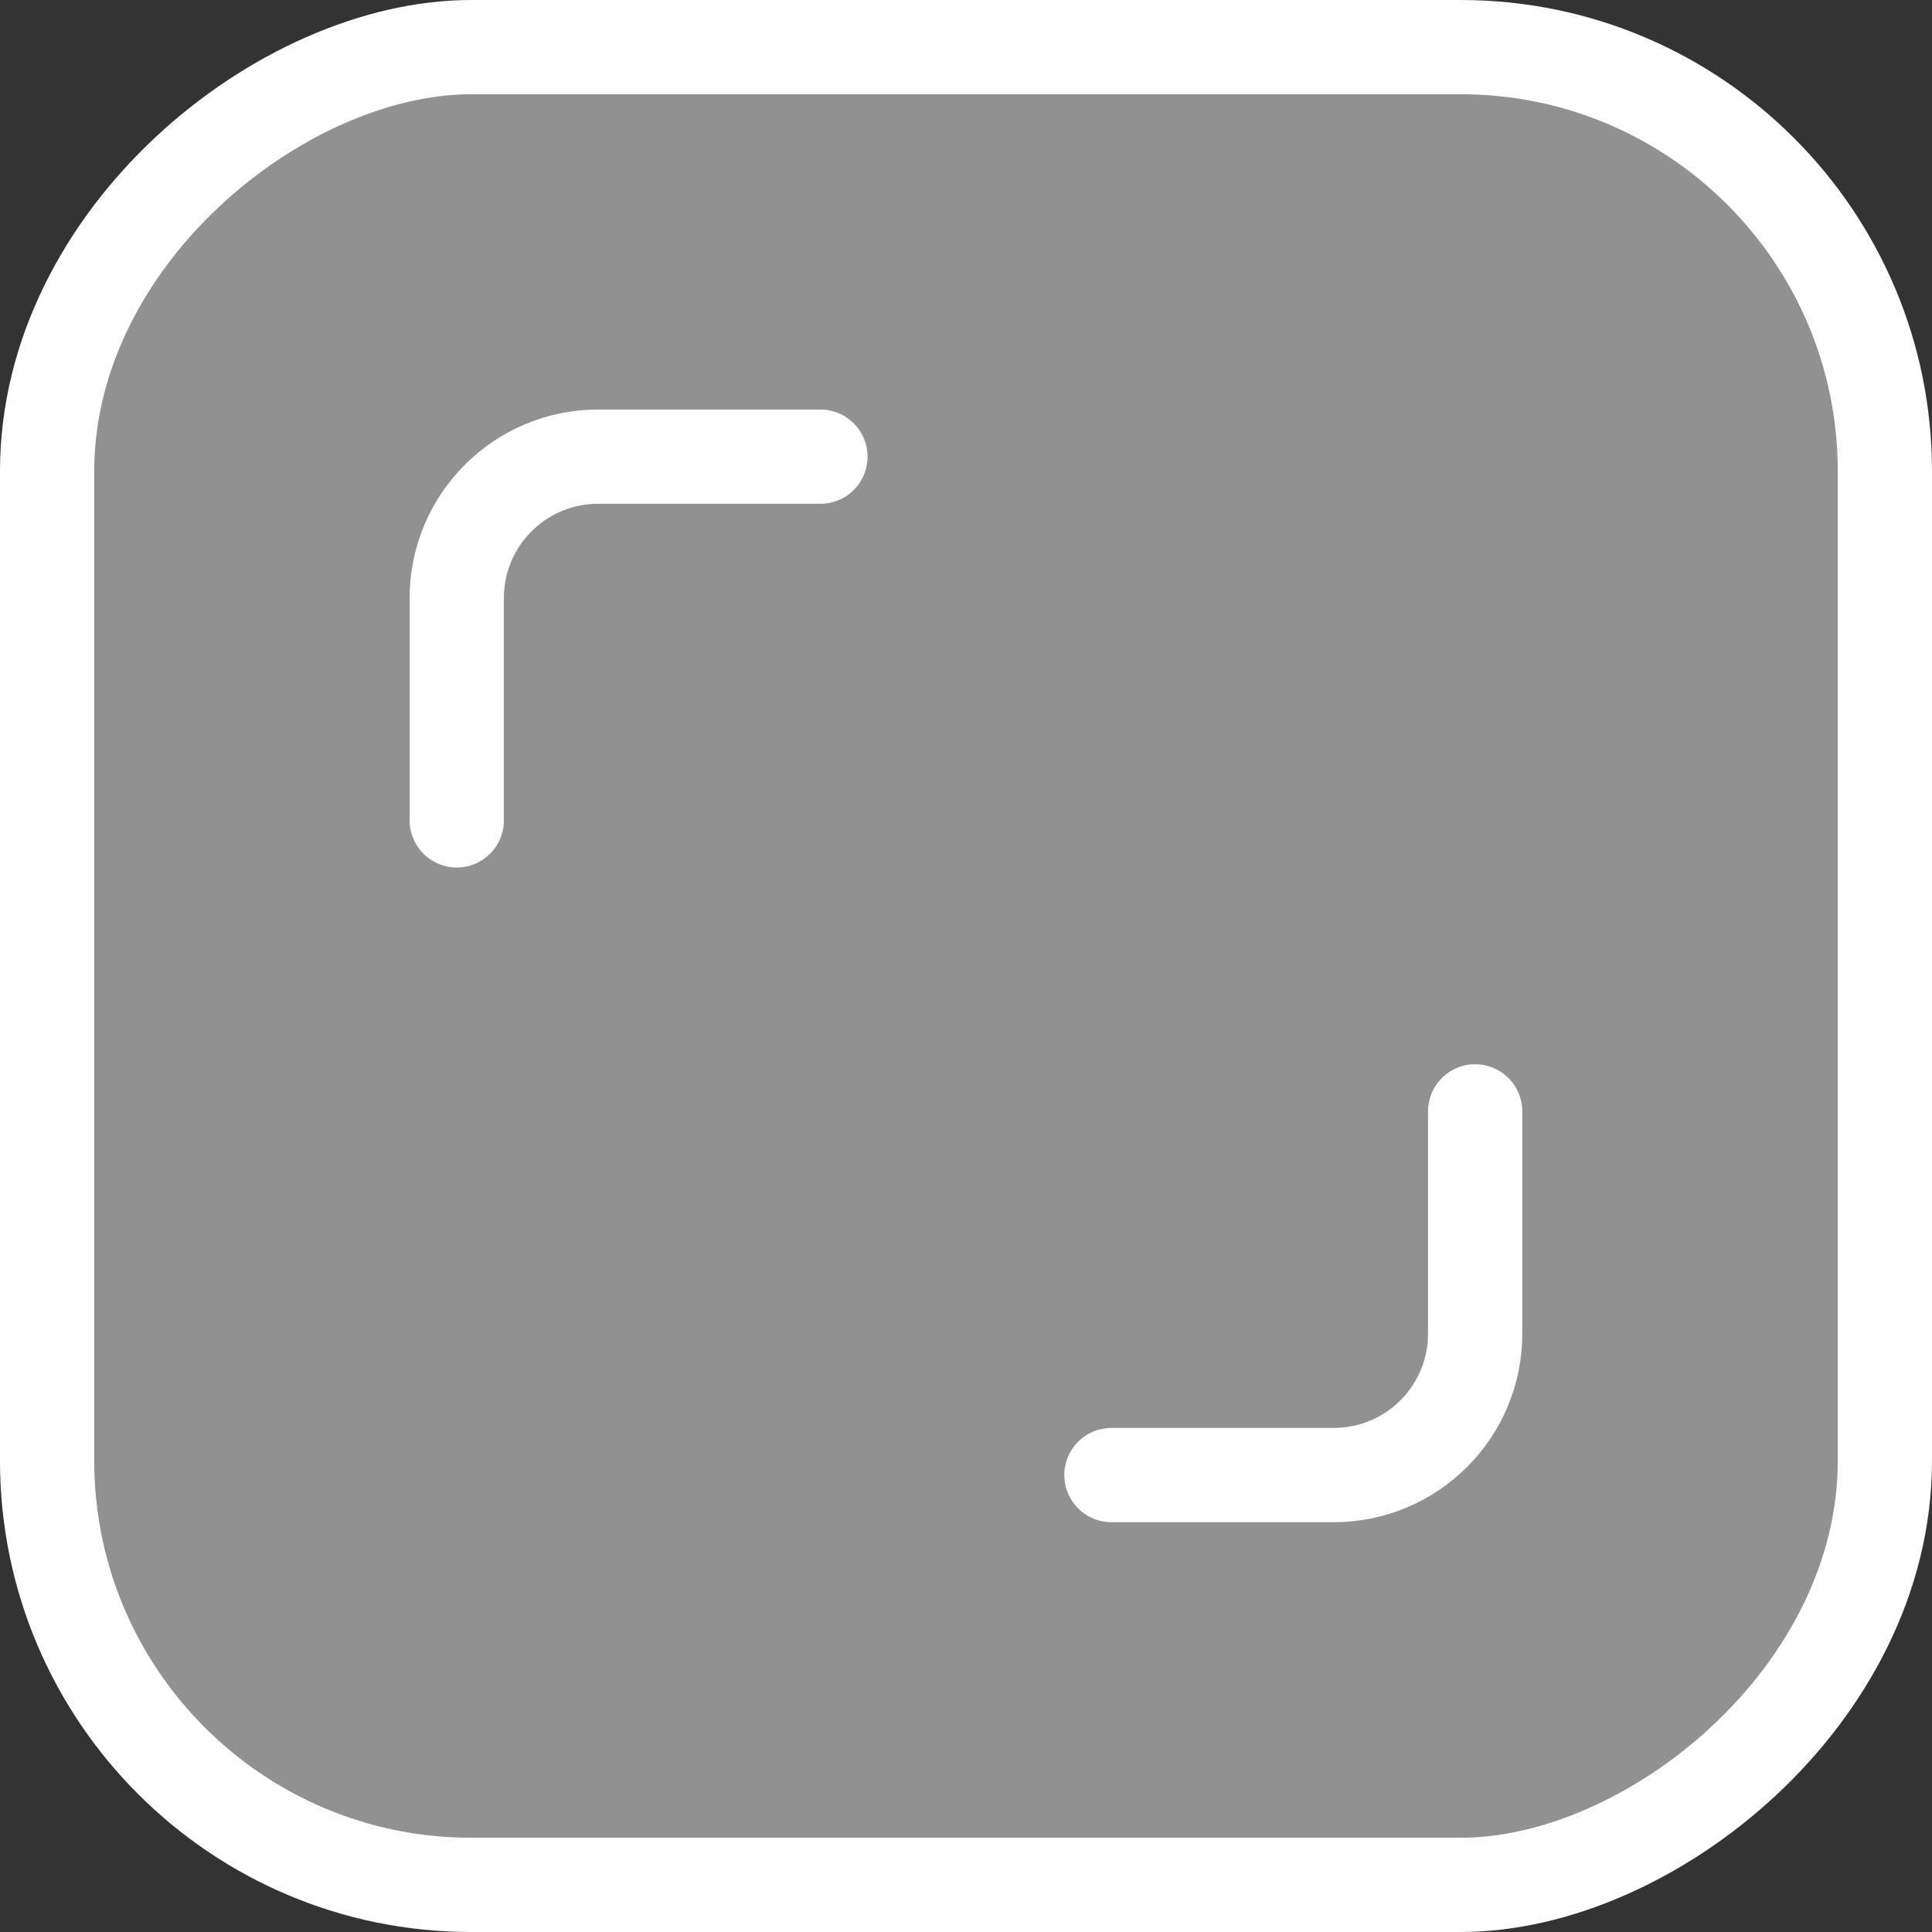
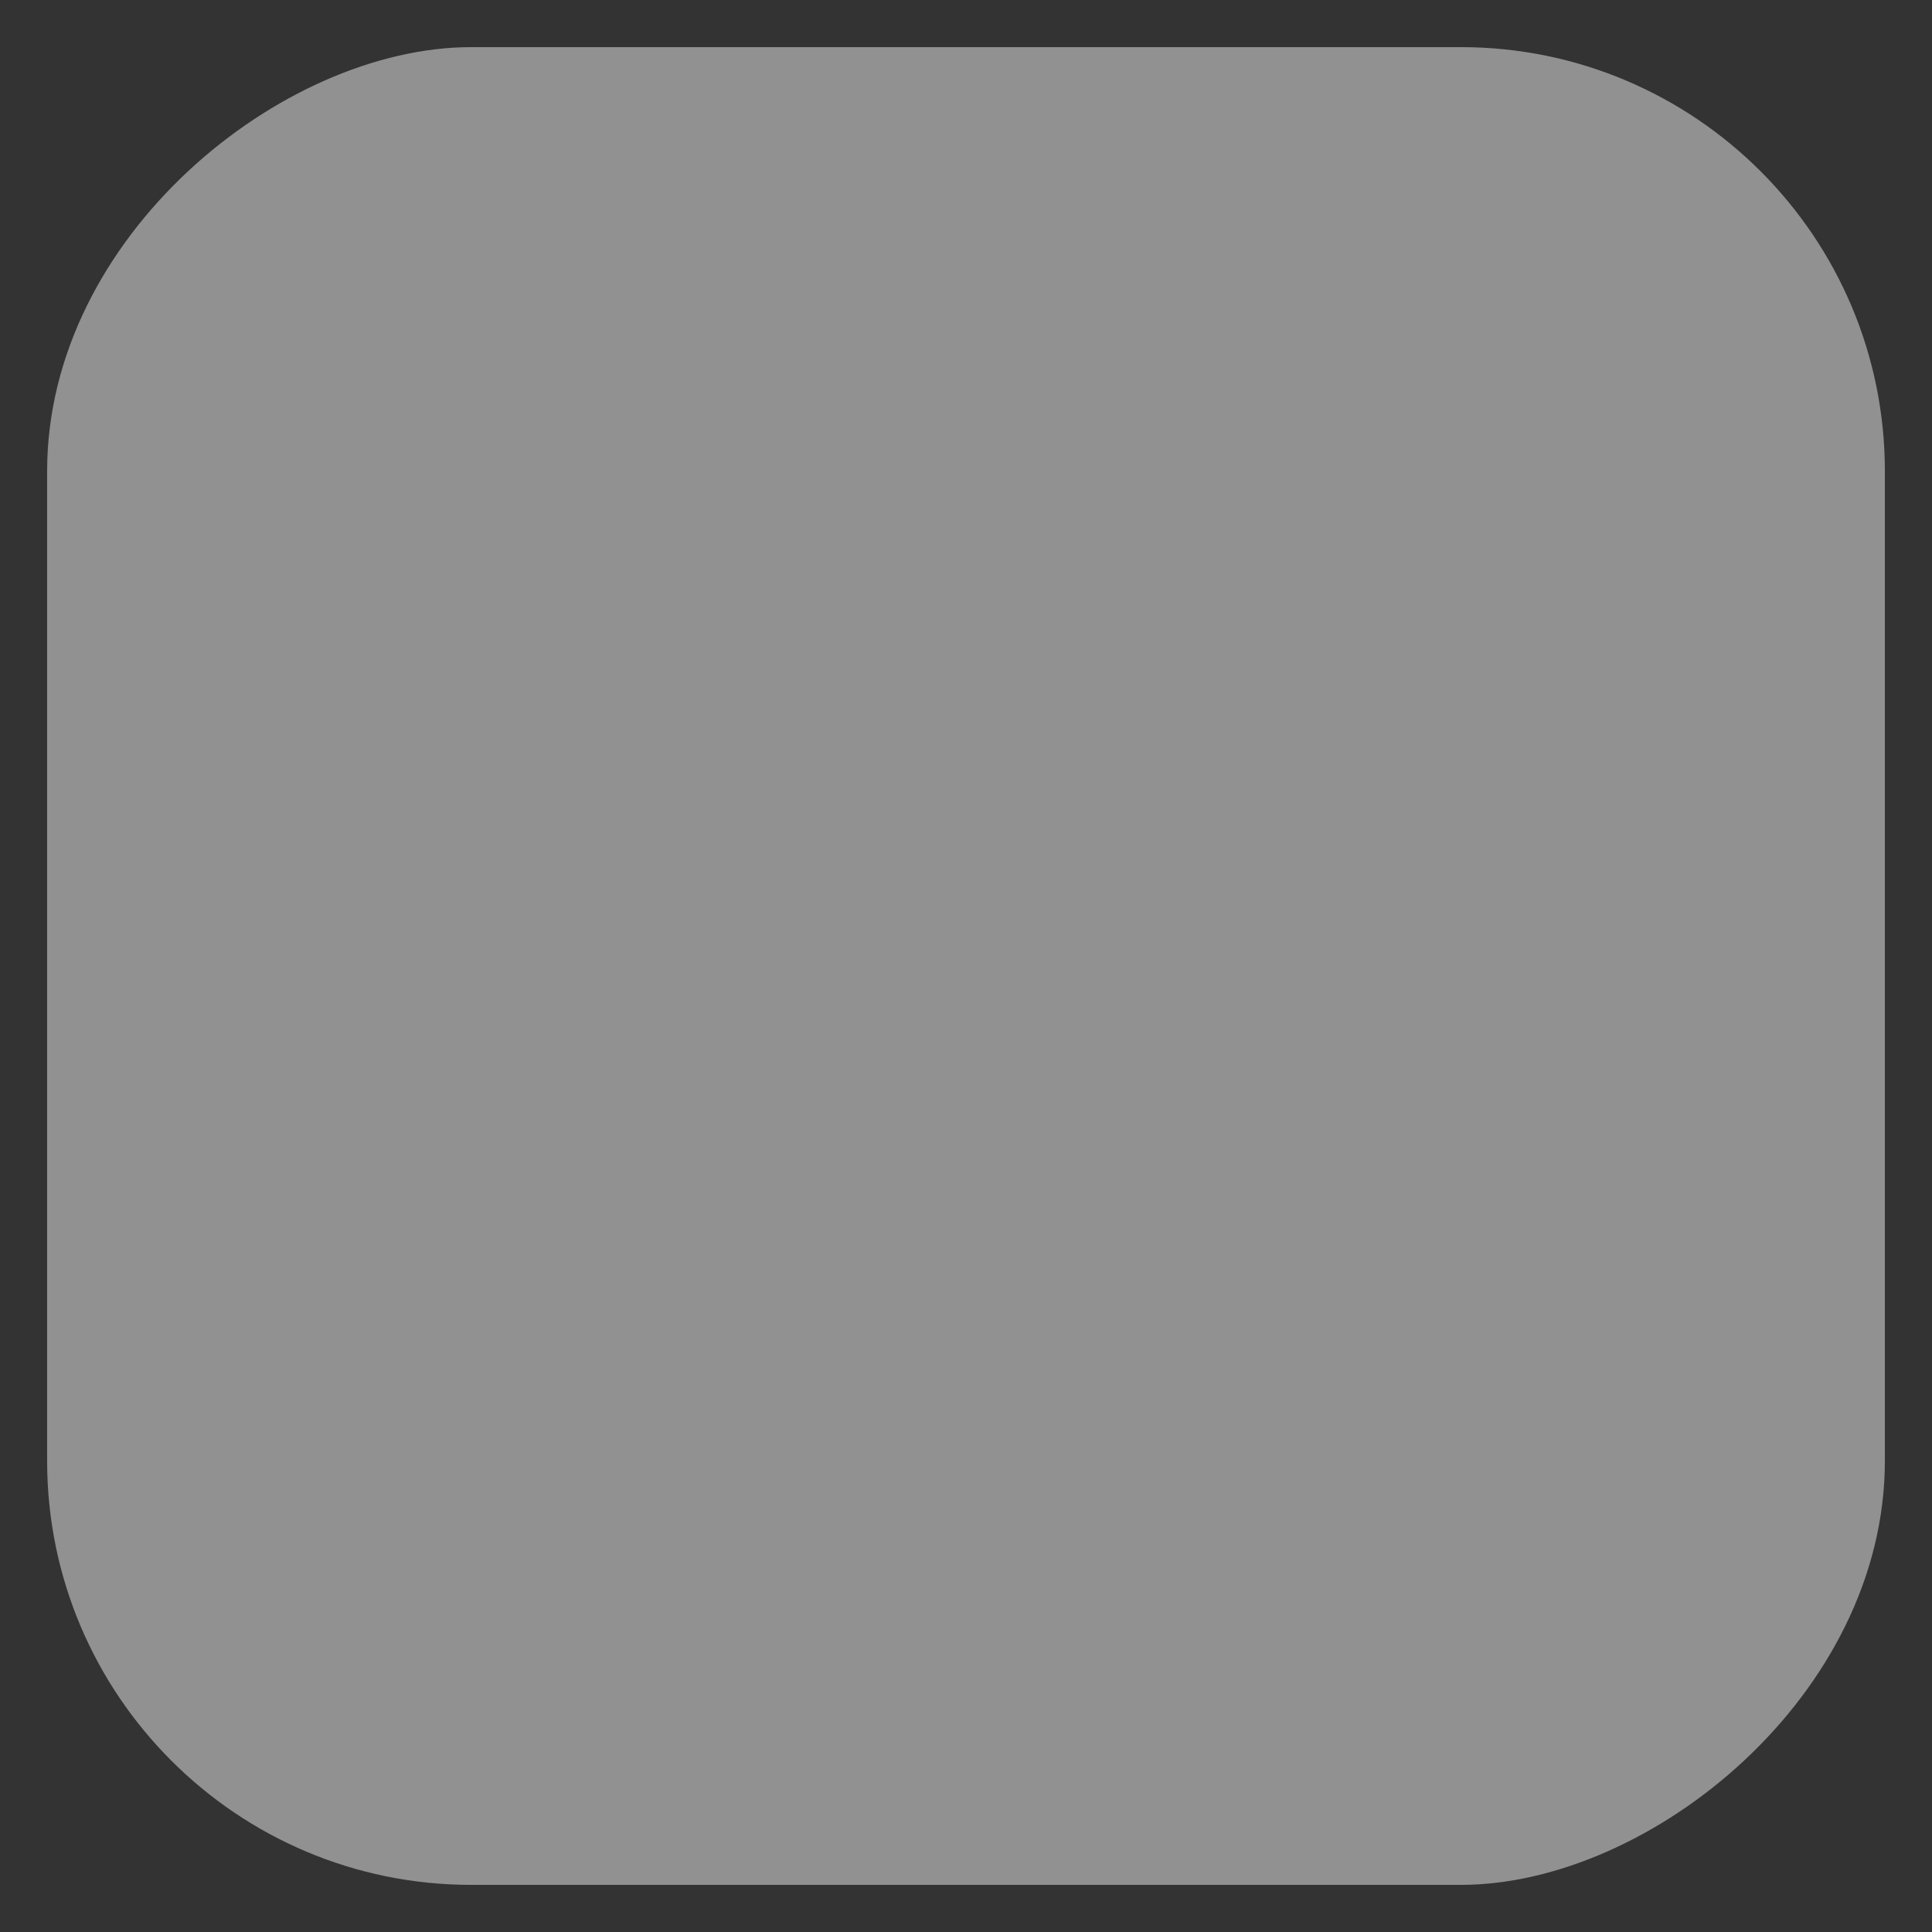
<svg xmlns="http://www.w3.org/2000/svg" width="41" height="41" viewBox="0 0 41 41" fill="none">
  <rect x="0" y="0" width="41" height="41" fill="#333333" stroke="none" />
  <rect x="40" y="1" width="39" height="39" rx="9" transform="rotate(90 40 1)" fill="white" fill-opacity="0.46" />
-   <rect x="40" y="1" width="39" height="39" rx="9" transform="rotate(90 40 1)" stroke="white" stroke-width="2" />
-   <path d="M9.693 17.41L9.693 12.691C9.693 11.035 11.036 9.691 12.693 9.691L17.411 9.691M31.305 23.585L31.305 28.303C31.305 29.96 29.962 31.303 28.305 31.303L23.586 31.303" stroke="white" stroke-width="2" stroke-linecap="round" stroke-linejoin="round" />
</svg>